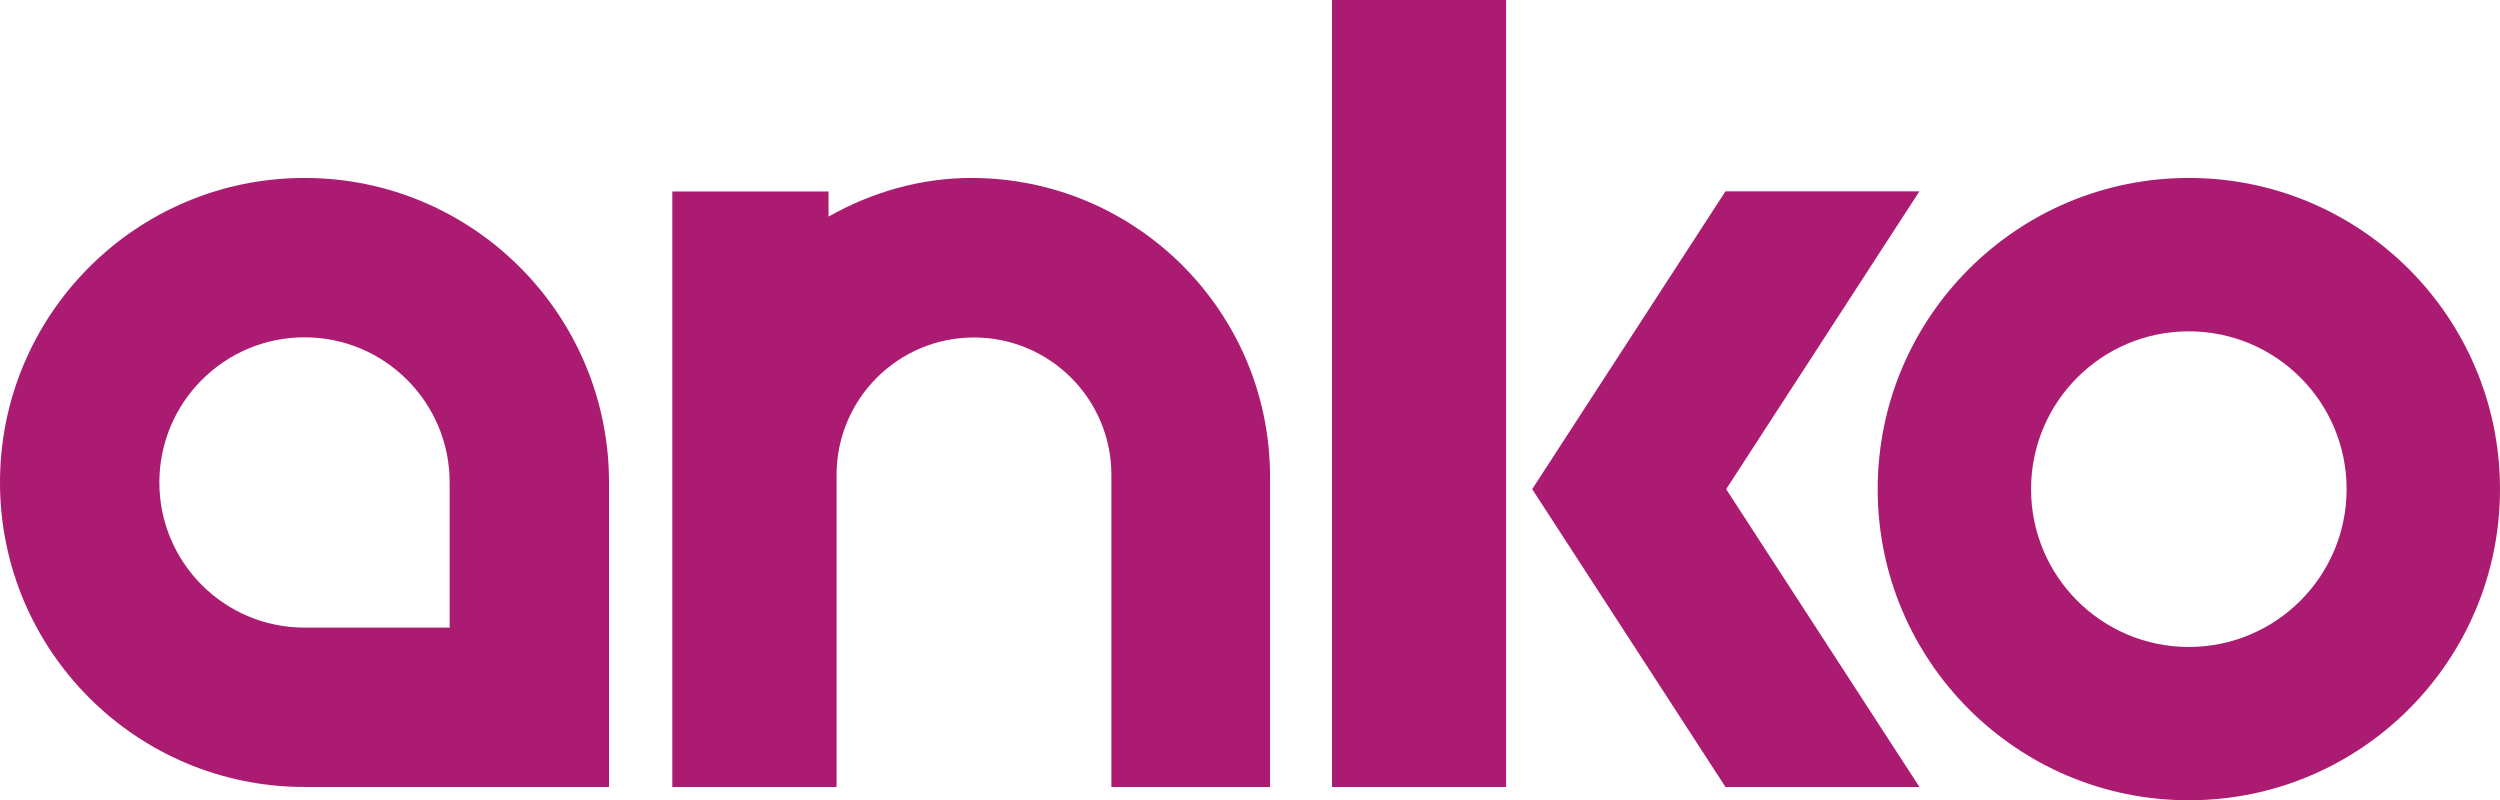
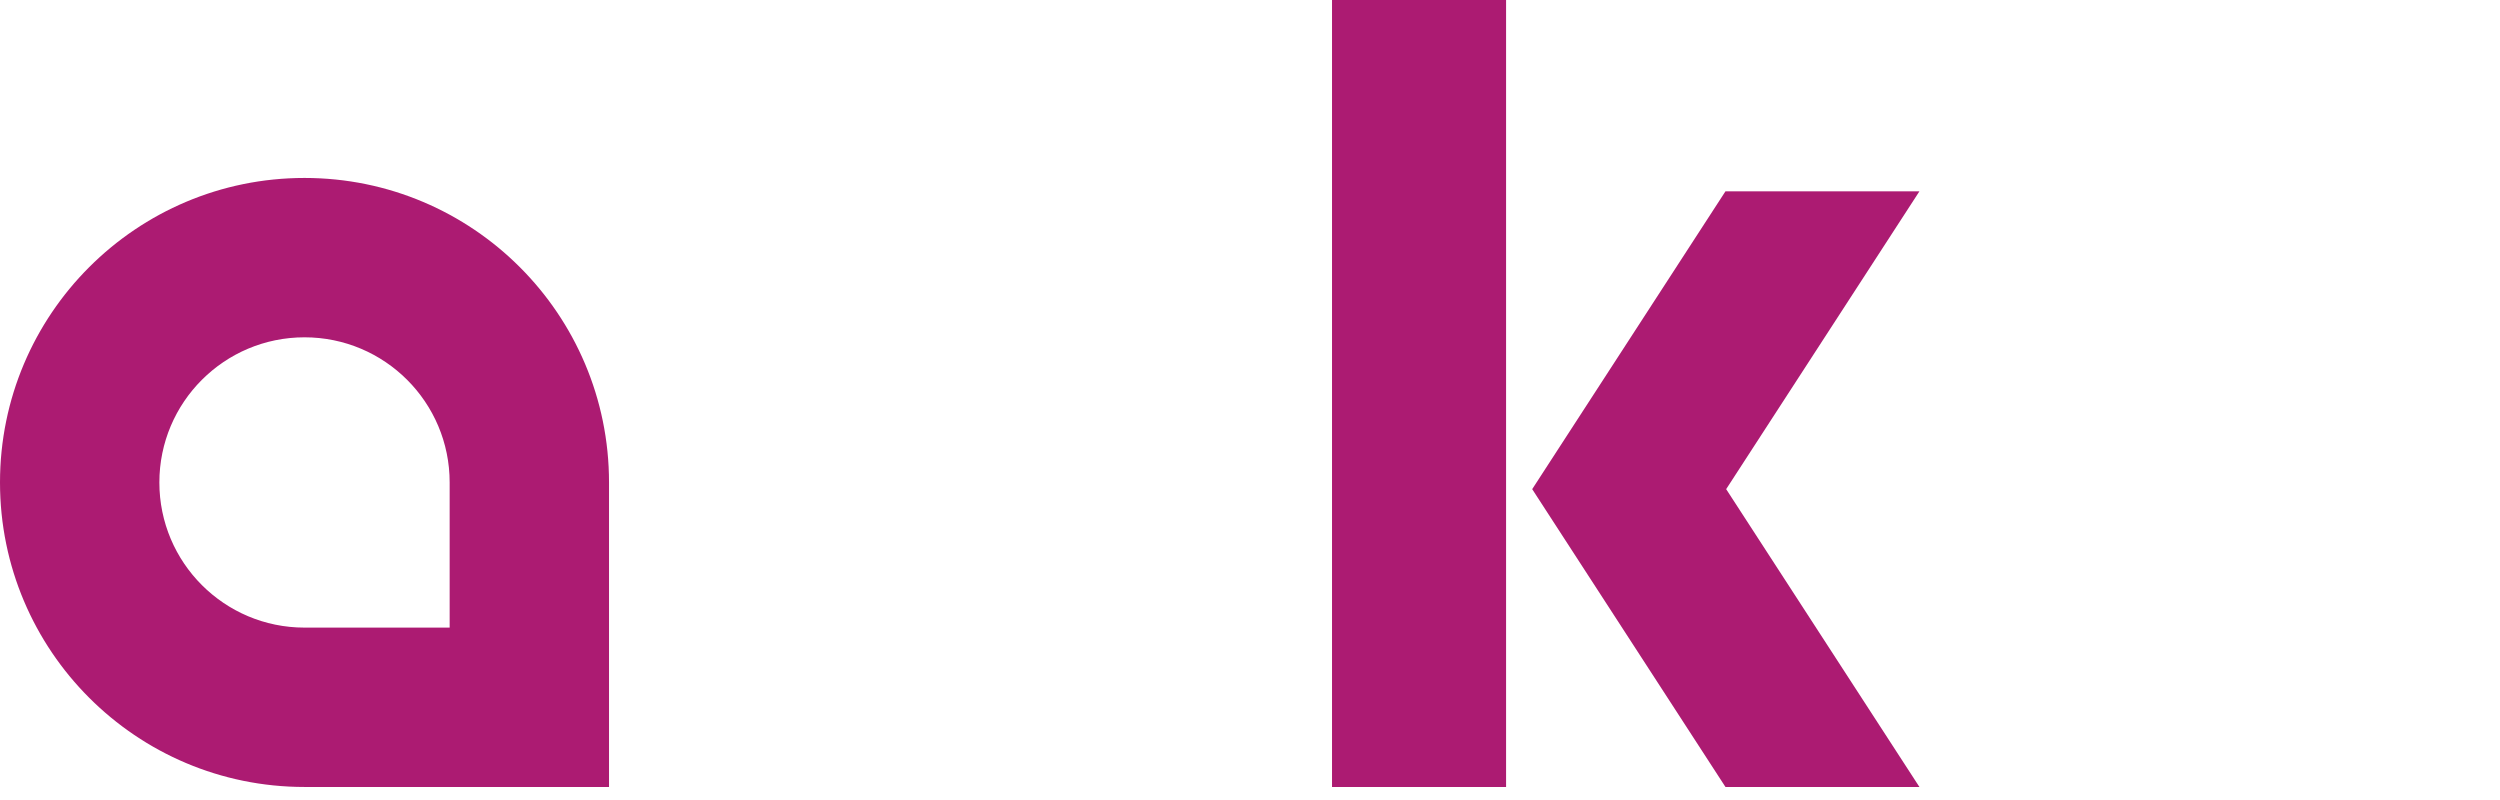
<svg xmlns="http://www.w3.org/2000/svg" version="1.1" id="Layer_1" x="0px" y="0px" viewBox="0 0 321.58 102.94" style="enable-background:new 0 0 321.58 102.94;" xml:space="preserve">
  <style type="text/css">
	.Drop_x0020_Shadow{fill:none;}
	.Round_x0020_Corners_x0020_2_x0020_pt{fill:#FFFFFF;stroke:#231F20;stroke-miterlimit:10;}
	.Live_x0020_Reflect_x0020_X{fill:none;}
	.Bevel_x0020_Soft{fill:url(#SVGID_1_);}
	.Dusk{fill:#FFFFFF;}
	.Foliage_GS{fill:#FFDD00;}
	.Pompadour_GS{fill-rule:evenodd;clip-rule:evenodd;fill:#44ADE2;}
	.st0{fill:#AC1B72;}
</style>
  <linearGradient id="SVGID_1_" gradientUnits="userSpaceOnUse" x1="10.79" y1="-98.5" x2="11.497" y2="-97.793">
    <stop offset="0" style="stop-color:#DEDFE3" />
    <stop offset="0.178" style="stop-color:#DADBDF" />
    <stop offset="0.361" style="stop-color:#CECFD3" />
    <stop offset="0.546" style="stop-color:#B9BCBF" />
    <stop offset="0.732" style="stop-color:#9CA0A2" />
    <stop offset="0.918" style="stop-color:#787D7E" />
    <stop offset="1" style="stop-color:#656B6C" />
  </linearGradient>
  <g>
-     <path class="st0" d="M281.55,22.89c-22.1,0-40.02,17.92-40.02,40.03c0,22.1,17.92,40.02,40.02,40.02   c22.11,0,40.03-17.92,40.03-40.02C321.58,40.81,303.66,22.89,281.55,22.89z M281.55,83.22c-11.21,0-20.29-9.09-20.29-20.3   s9.08-20.3,20.29-20.3c11.21,0,20.3,9.09,20.3,20.3S292.76,83.22,281.55,83.22z" />
    <path class="st0" d="M193.73,0v101.23h-22.39V0H193.73z M246.9,24.61h-24.95l-24.86,38.31l24.86,38.31h24.95l-24.86-38.31   L246.9,24.61z" />
-     <path class="st0" d="M163.37,61.34v39.89h-20.41V61.09c0-9.77-7.92-17.68-17.68-17.68s-17.67,7.91-17.67,17.68v40.14H86.48v-76.6   h20.1v3.23c5.58-3.16,11.89-4.97,18.35-4.97C146.16,22.89,163.37,40.11,163.37,61.34z" />
    <path class="st0" d="M39.17,22.89C17.54,22.89,0,40.43,0,62.06s17.54,39.17,39.17,39.17h39.17V62.06   C78.34,40.43,60.8,22.89,39.17,22.89z M57.84,80.73H39.17c-10.31,0-18.67-8.36-18.67-18.67s8.36-18.67,18.67-18.67   s18.67,8.36,18.67,18.67V80.73z" />
  </g>
</svg>